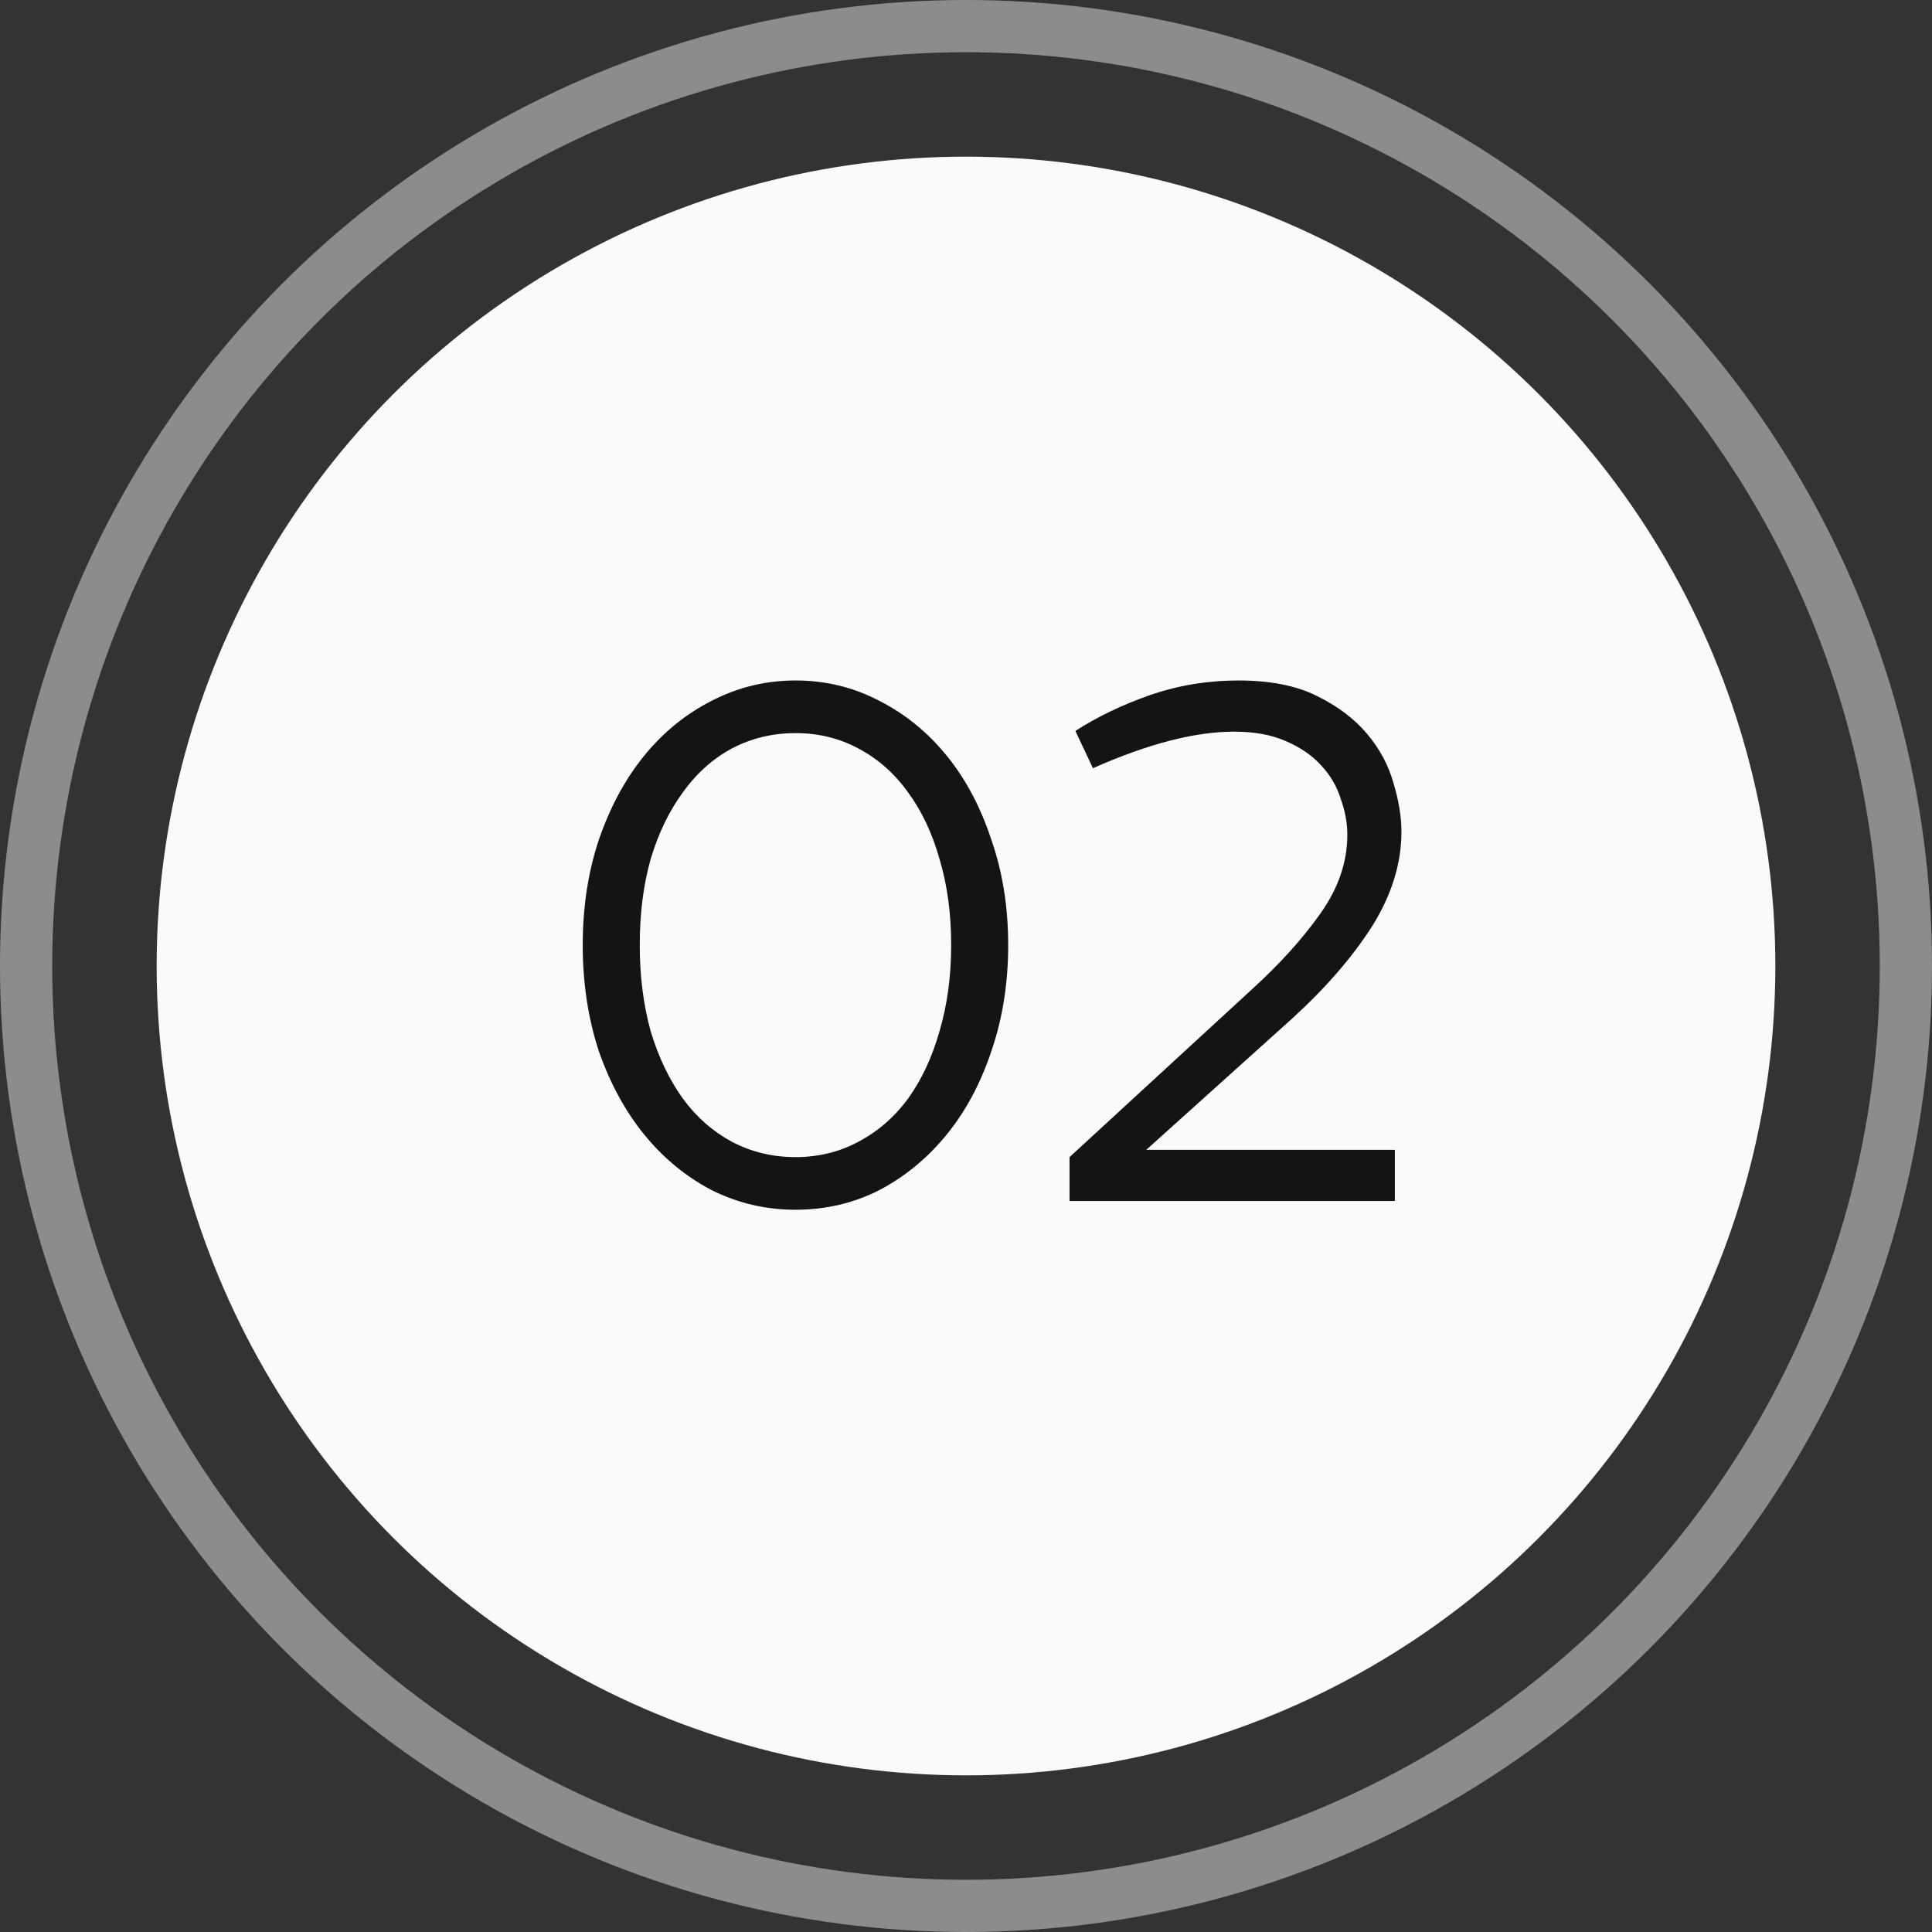
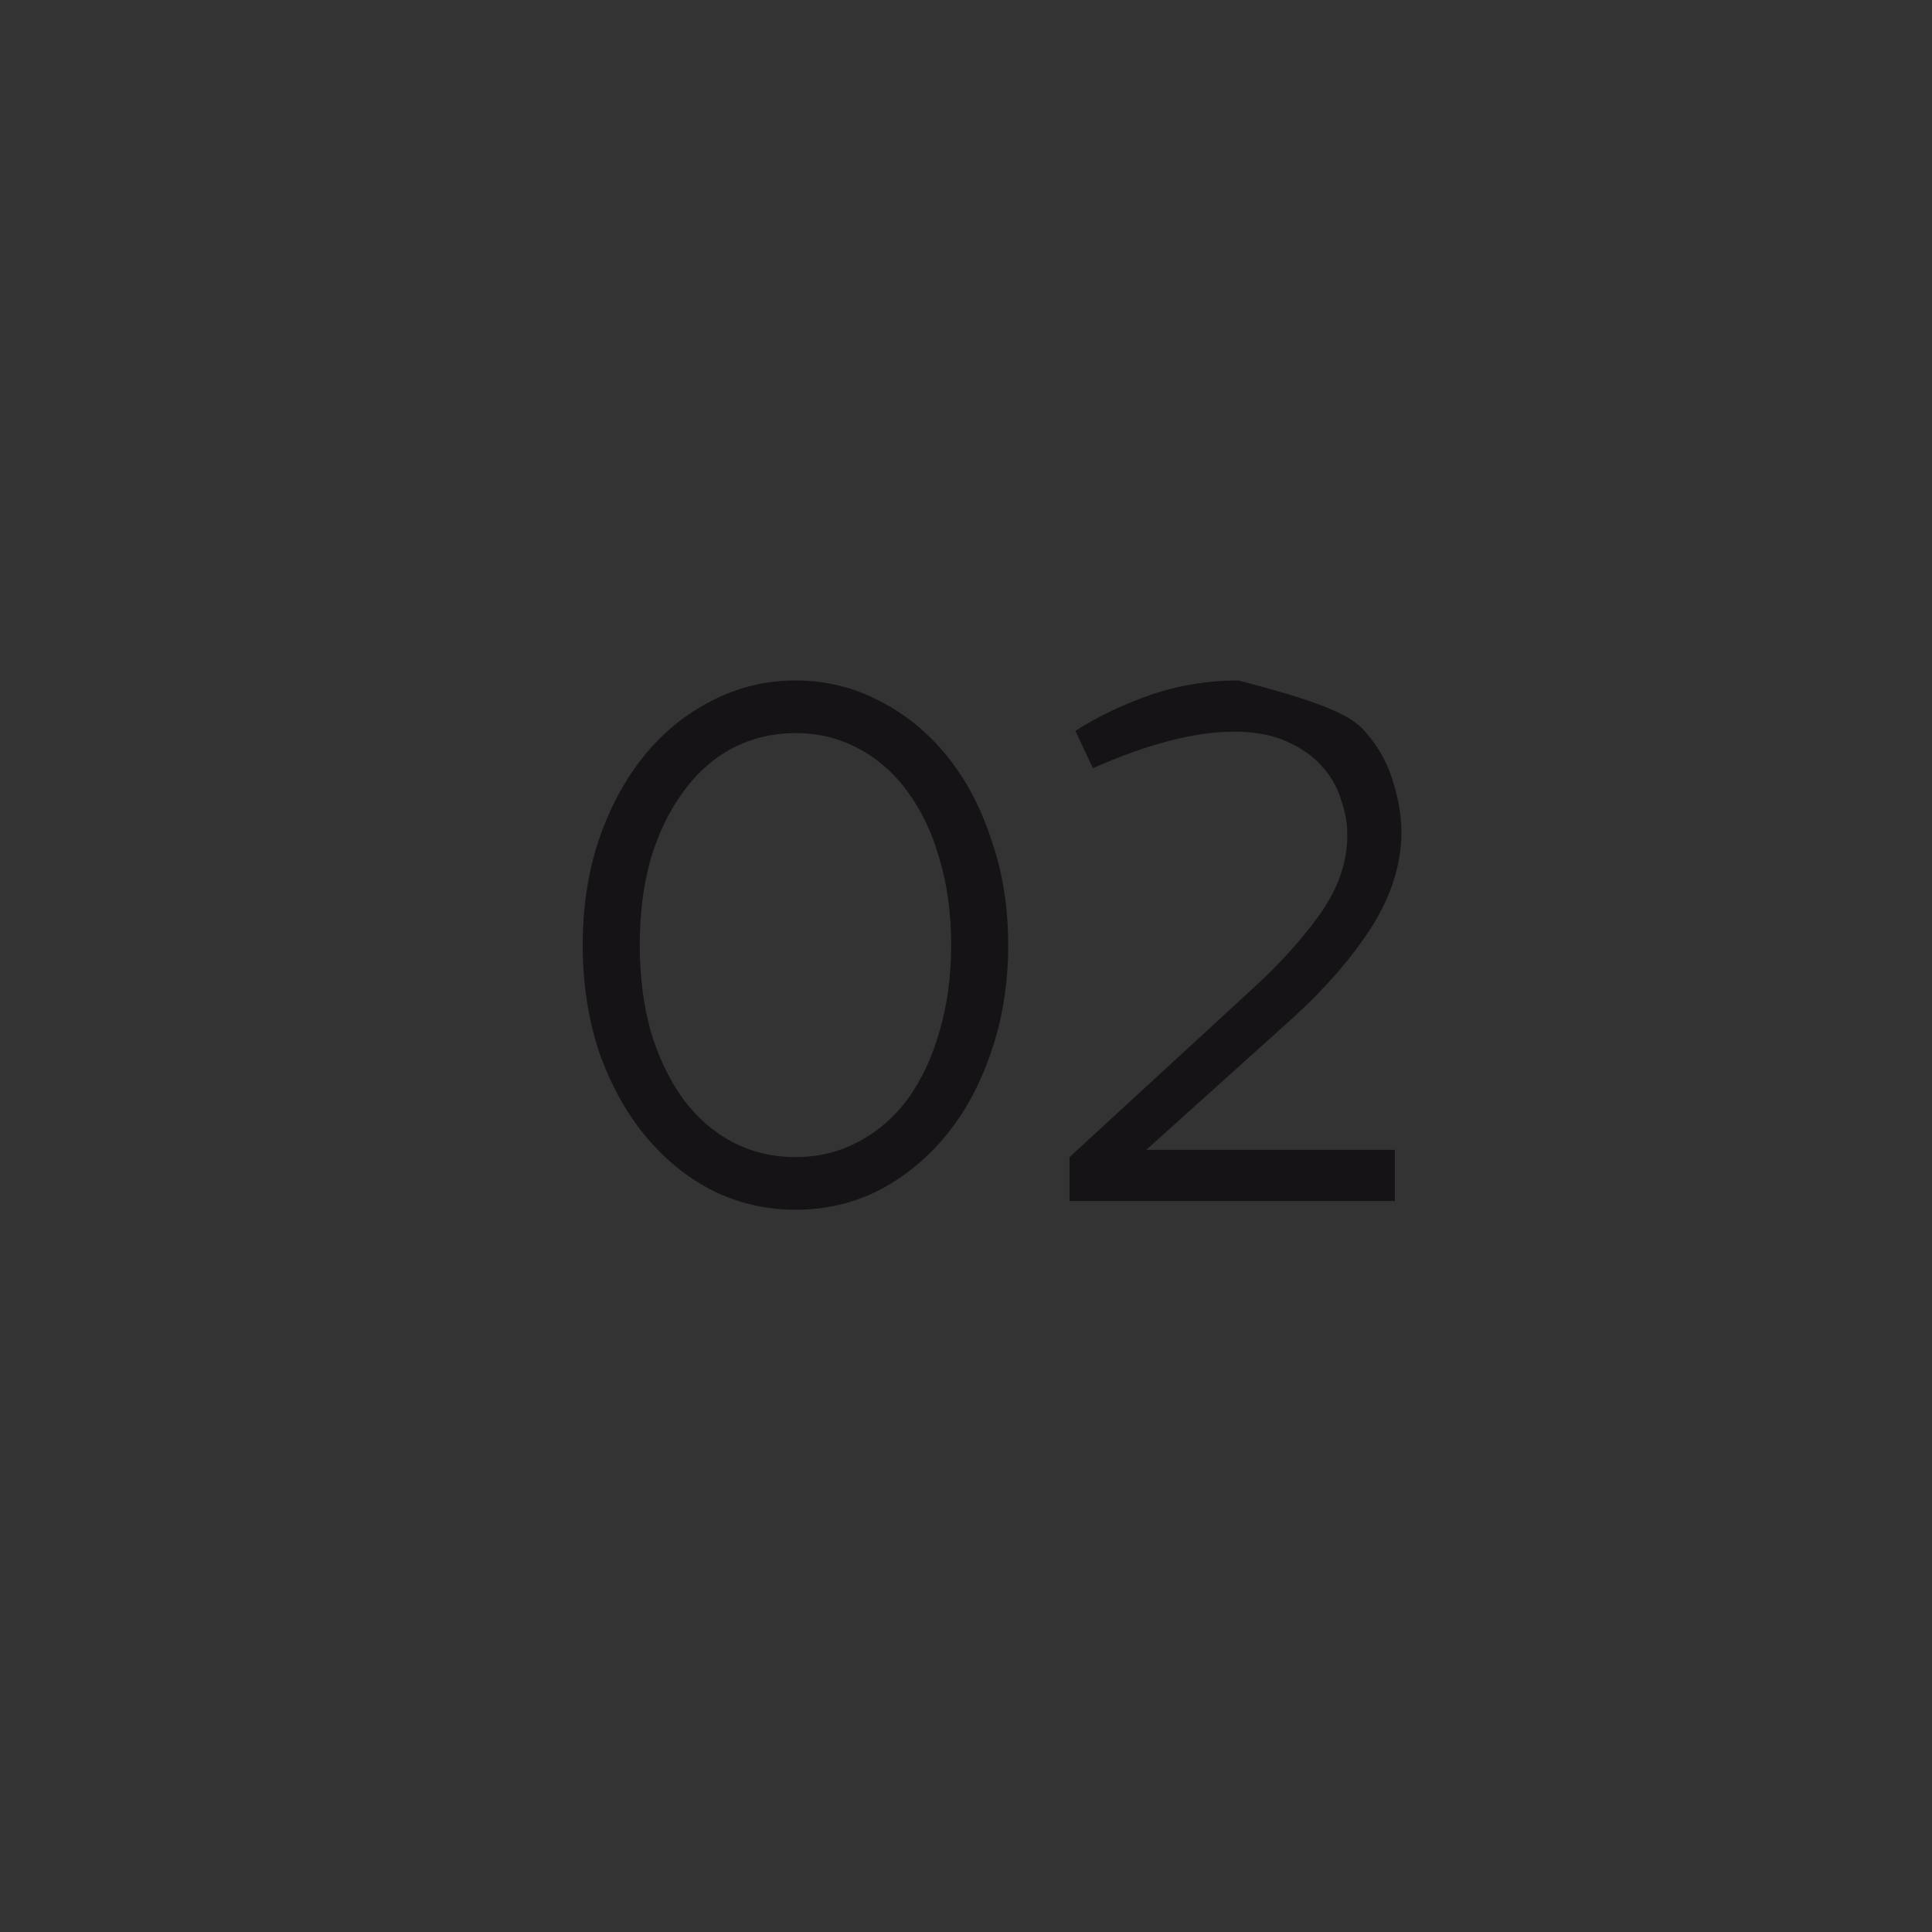
<svg xmlns="http://www.w3.org/2000/svg" width="37" height="37" viewBox="0 0 37 37" fill="none">
  <rect x="0" y="0" width="37" height="37" fill="#333333" stroke="none" />
-   <circle cx="18.5" cy="18.5" r="18" stroke="#8C8C8C" />
-   <circle cx="18.5" cy="18.5" r="15.5" fill="#FAFAFA" />
-   <path d="M15.234 23.168C14.665 23.168 14.128 23.042 13.624 22.79C13.129 22.529 12.7 22.174 12.336 21.726C11.972 21.278 11.683 20.746 11.468 20.13C11.263 19.505 11.16 18.828 11.16 18.1C11.16 17.372 11.263 16.7 11.468 16.084C11.683 15.459 11.972 14.922 12.336 14.474C12.7 14.026 13.129 13.676 13.624 13.424C14.128 13.163 14.665 13.032 15.234 13.032C15.813 13.032 16.349 13.163 16.844 13.424C17.339 13.676 17.768 14.026 18.132 14.474C18.496 14.922 18.781 15.459 18.986 16.084C19.201 16.7 19.308 17.372 19.308 18.1C19.308 18.828 19.201 19.505 18.986 20.13C18.781 20.746 18.496 21.278 18.132 21.726C17.768 22.174 17.339 22.529 16.844 22.79C16.349 23.042 15.813 23.168 15.234 23.168ZM15.234 22.16C15.673 22.16 16.074 22.062 16.438 21.866C16.811 21.67 17.129 21.395 17.39 21.04C17.651 20.676 17.852 20.247 17.992 19.752C18.141 19.248 18.216 18.697 18.216 18.1C18.216 17.493 18.141 16.943 17.992 16.448C17.852 15.953 17.651 15.529 17.39 15.174C17.129 14.81 16.811 14.53 16.438 14.334C16.074 14.138 15.673 14.04 15.234 14.04C14.795 14.04 14.389 14.138 14.016 14.334C13.652 14.53 13.339 14.81 13.078 15.174C12.817 15.529 12.611 15.953 12.462 16.448C12.322 16.943 12.252 17.493 12.252 18.1C12.252 18.697 12.322 19.248 12.462 19.752C12.611 20.247 12.817 20.676 13.078 21.04C13.339 21.395 13.652 21.67 14.016 21.866C14.389 22.062 14.795 22.16 15.234 22.16ZM20.483 22.16L23.983 18.94C24.515 18.455 24.949 17.974 25.285 17.498C25.63 17.013 25.803 16.509 25.803 15.986C25.803 15.762 25.761 15.533 25.677 15.3C25.602 15.057 25.476 14.843 25.299 14.656C25.131 14.469 24.907 14.315 24.627 14.194C24.356 14.073 24.025 14.012 23.633 14.012C22.886 14.012 21.985 14.245 20.931 14.712L20.595 13.998C21.015 13.727 21.491 13.499 22.023 13.312C22.564 13.125 23.129 13.032 23.717 13.032C24.323 13.032 24.823 13.13 25.215 13.326C25.616 13.522 25.938 13.765 26.181 14.054C26.424 14.343 26.591 14.656 26.685 14.992C26.788 15.328 26.839 15.641 26.839 15.93C26.839 16.537 26.652 17.139 26.279 17.736C25.905 18.324 25.397 18.912 24.753 19.5L21.953 22.02H26.713V23H20.483V22.16Z" fill="#151315" />
+   <path d="M15.234 23.168C14.665 23.168 14.128 23.042 13.624 22.79C13.129 22.529 12.7 22.174 12.336 21.726C11.972 21.278 11.683 20.746 11.468 20.13C11.263 19.505 11.16 18.828 11.16 18.1C11.16 17.372 11.263 16.7 11.468 16.084C11.683 15.459 11.972 14.922 12.336 14.474C12.7 14.026 13.129 13.676 13.624 13.424C14.128 13.163 14.665 13.032 15.234 13.032C15.813 13.032 16.349 13.163 16.844 13.424C17.339 13.676 17.768 14.026 18.132 14.474C18.496 14.922 18.781 15.459 18.986 16.084C19.201 16.7 19.308 17.372 19.308 18.1C19.308 18.828 19.201 19.505 18.986 20.13C18.781 20.746 18.496 21.278 18.132 21.726C17.768 22.174 17.339 22.529 16.844 22.79C16.349 23.042 15.813 23.168 15.234 23.168ZM15.234 22.16C15.673 22.16 16.074 22.062 16.438 21.866C16.811 21.67 17.129 21.395 17.39 21.04C17.651 20.676 17.852 20.247 17.992 19.752C18.141 19.248 18.216 18.697 18.216 18.1C18.216 17.493 18.141 16.943 17.992 16.448C17.852 15.953 17.651 15.529 17.39 15.174C17.129 14.81 16.811 14.53 16.438 14.334C16.074 14.138 15.673 14.04 15.234 14.04C14.795 14.04 14.389 14.138 14.016 14.334C13.652 14.53 13.339 14.81 13.078 15.174C12.817 15.529 12.611 15.953 12.462 16.448C12.322 16.943 12.252 17.493 12.252 18.1C12.252 18.697 12.322 19.248 12.462 19.752C12.611 20.247 12.817 20.676 13.078 21.04C13.339 21.395 13.652 21.67 14.016 21.866C14.389 22.062 14.795 22.16 15.234 22.16ZM20.483 22.16L23.983 18.94C24.515 18.455 24.949 17.974 25.285 17.498C25.63 17.013 25.803 16.509 25.803 15.986C25.803 15.762 25.761 15.533 25.677 15.3C25.602 15.057 25.476 14.843 25.299 14.656C25.131 14.469 24.907 14.315 24.627 14.194C24.356 14.073 24.025 14.012 23.633 14.012C22.886 14.012 21.985 14.245 20.931 14.712L20.595 13.998C21.015 13.727 21.491 13.499 22.023 13.312C22.564 13.125 23.129 13.032 23.717 13.032C25.616 13.522 25.938 13.765 26.181 14.054C26.424 14.343 26.591 14.656 26.685 14.992C26.788 15.328 26.839 15.641 26.839 15.93C26.839 16.537 26.652 17.139 26.279 17.736C25.905 18.324 25.397 18.912 24.753 19.5L21.953 22.02H26.713V23H20.483V22.16Z" fill="#151315" />
</svg>